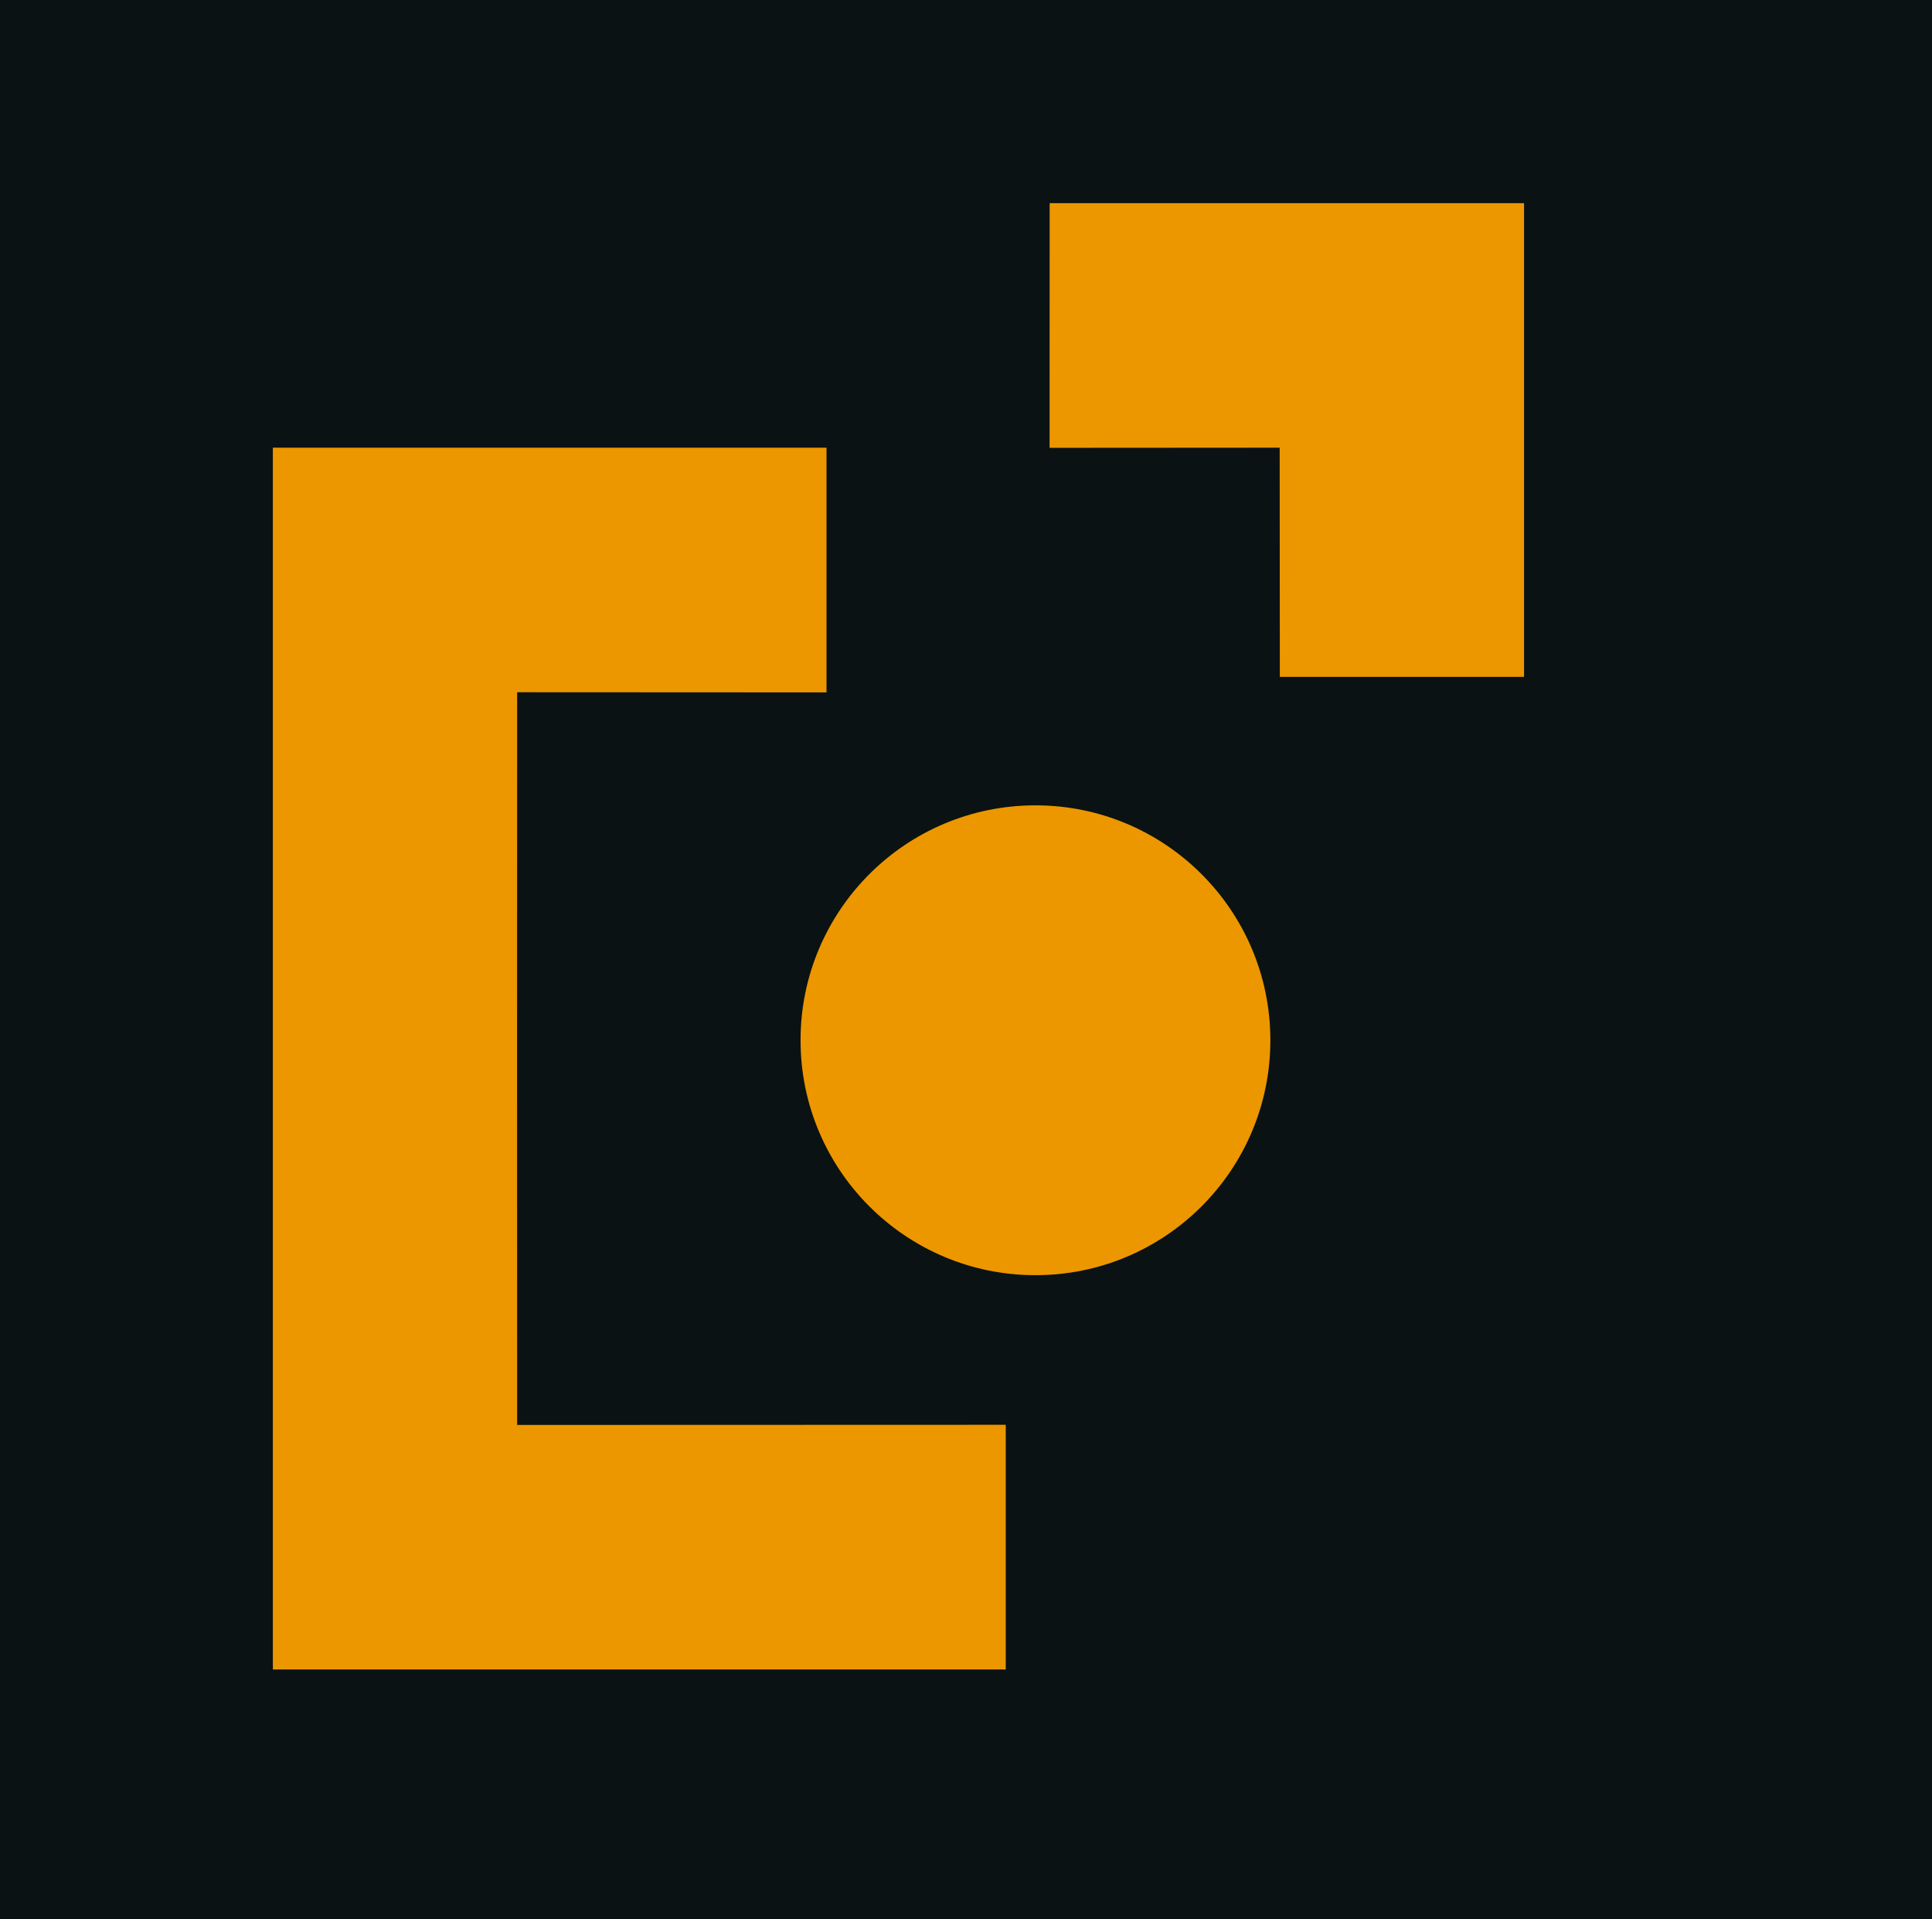
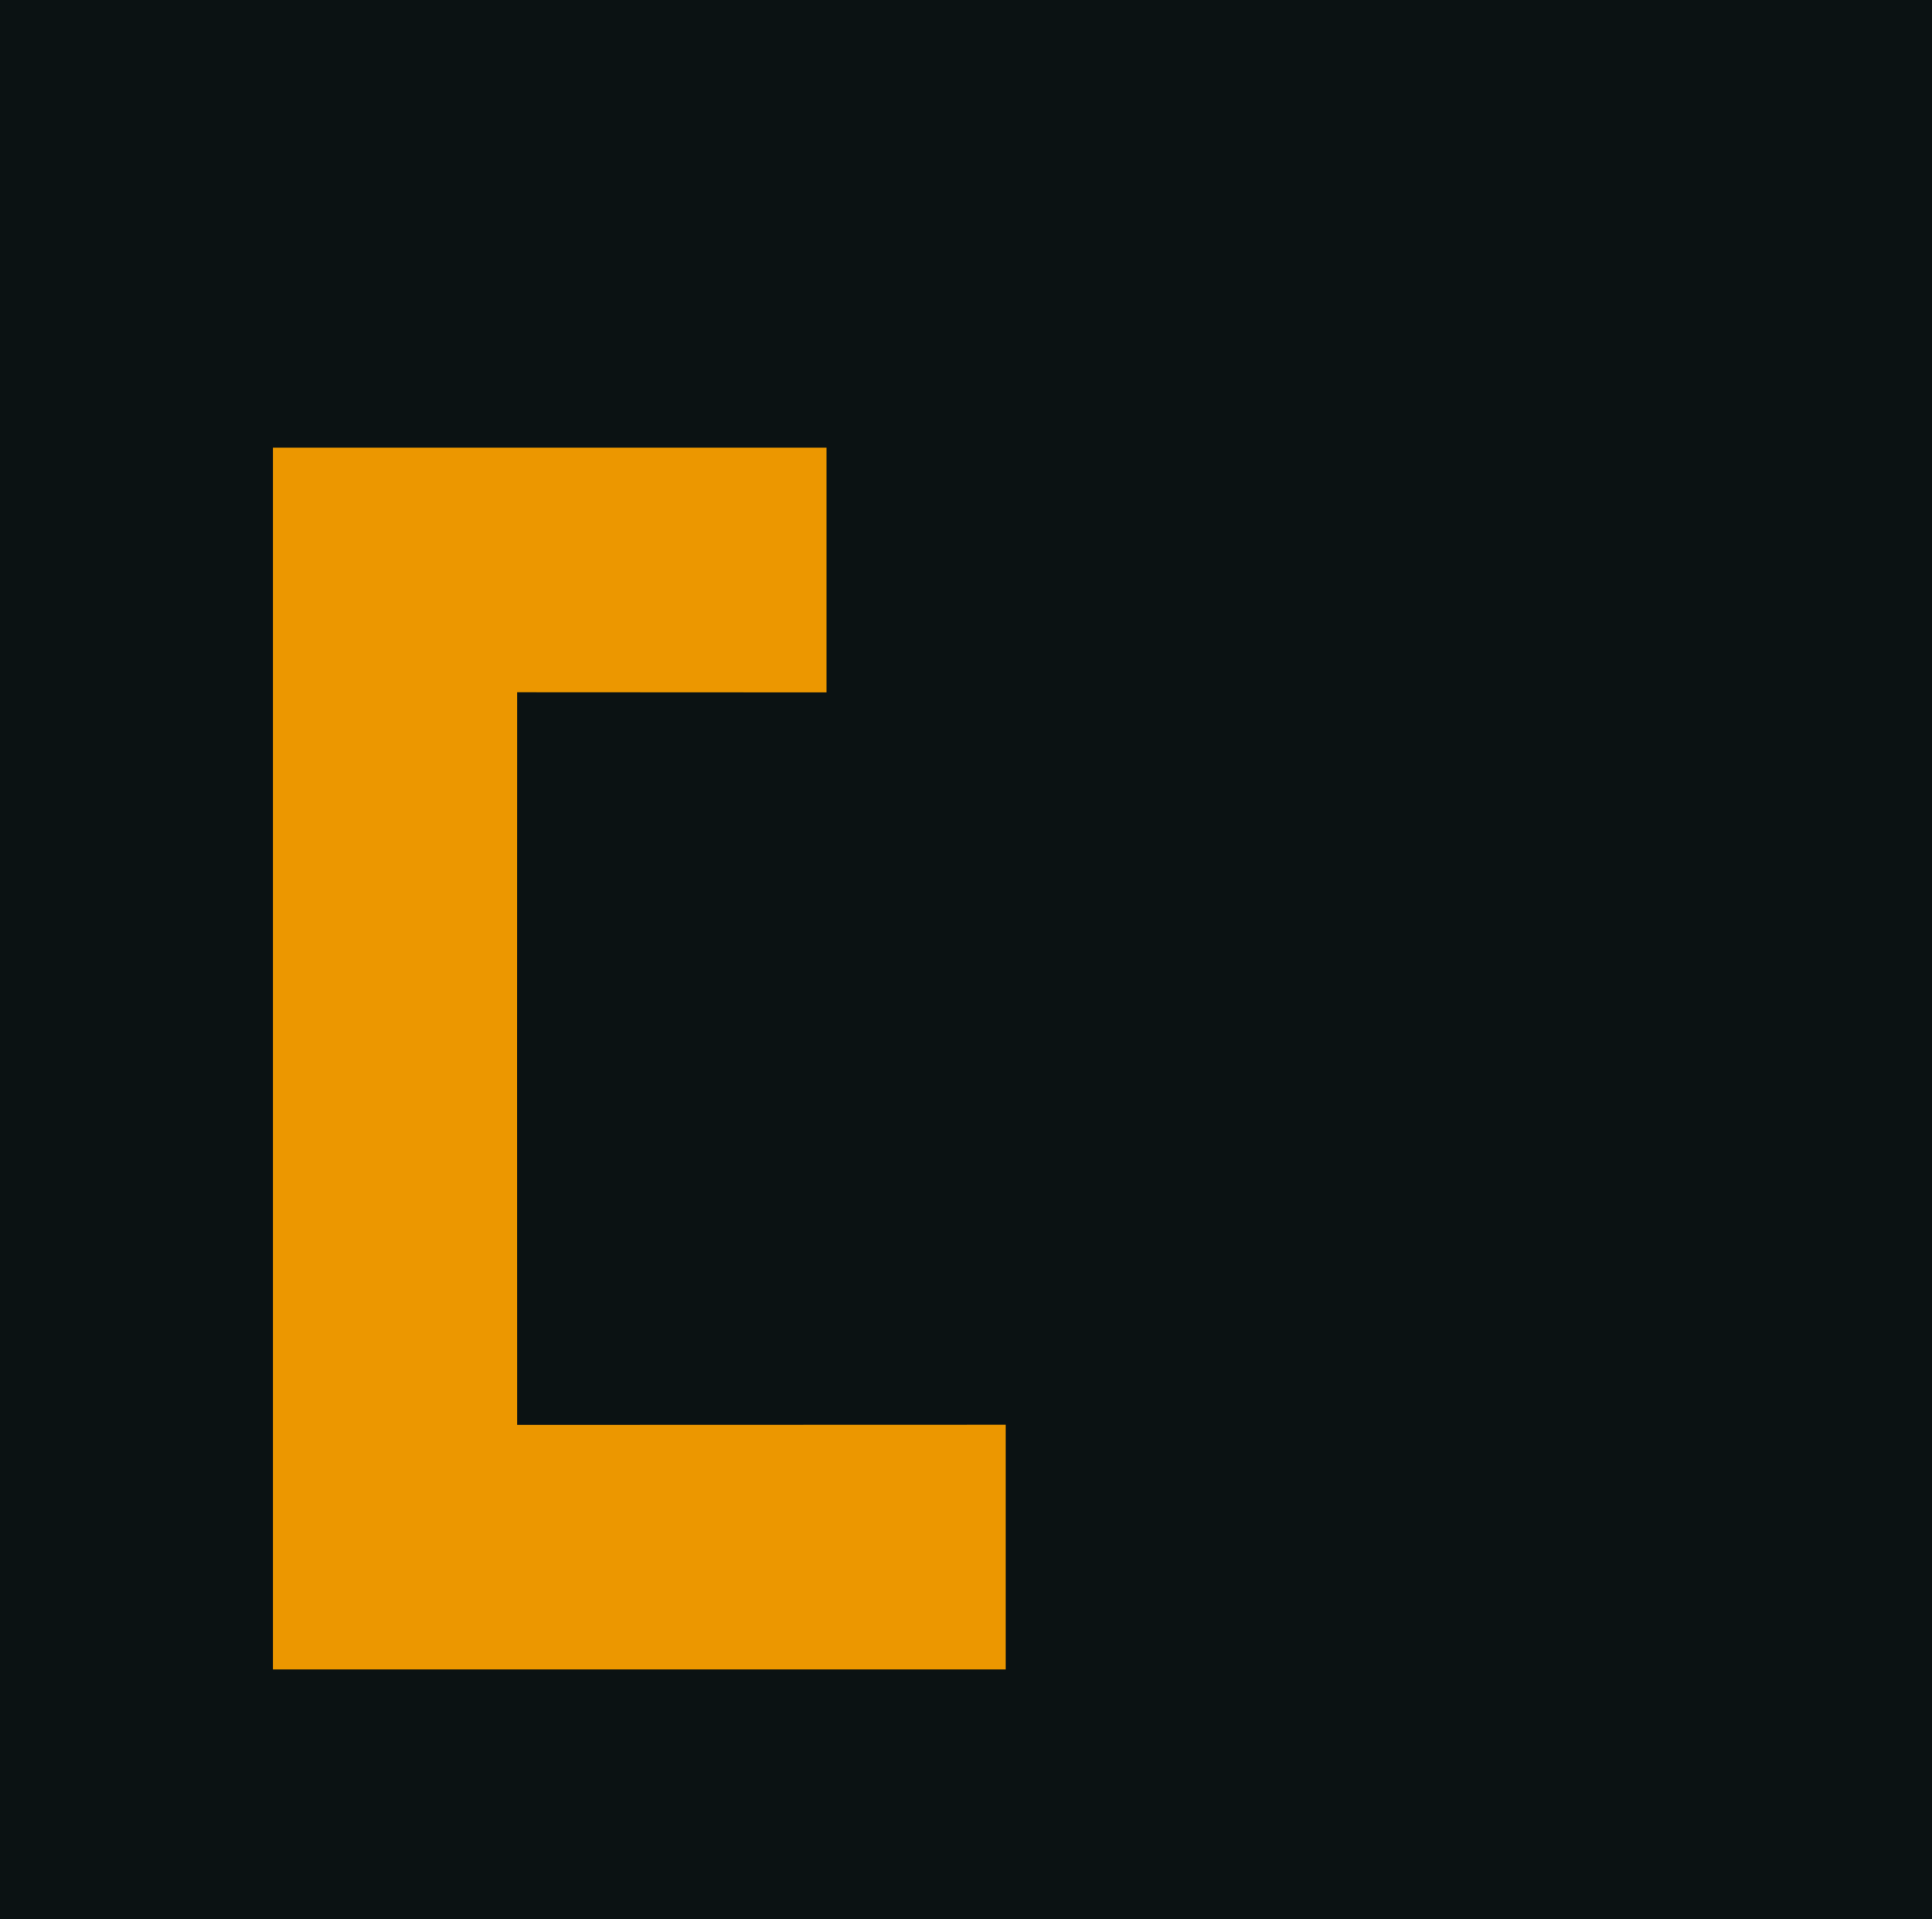
<svg xmlns="http://www.w3.org/2000/svg" viewBox="0 0 252.99 251.29">
  <defs>
    <style>
      .cls-1 {
        fill: #ec9700;
      }

      .cls-2 {
        fill: #0b1213;
      }
    </style>
  </defs>
  <g id="Ebene_1" data-name="Ebene 1">
    <rect class="cls-2" width="252.99" height="251.29" />
  </g>
  <g id="Ebene_2" data-name="Ebene 2">
    <g>
      <polygon class="cls-1" points="67.72 186.58 67.71 138.61 67.72 90.64 108.23 90.66 108.23 58.62 67.7 58.62 35.73 58.62 35.73 218.6 67.7 218.6 131.7 218.6 131.7 186.56 67.72 186.58" />
-       <circle class="cls-1" cx="135.59" cy="136.21" r="30.76" />
-       <polyline class="cls-1" points="137.44 58.64 137.45 26.6 199.57 26.6 199.57 54.09 199.57 88.63 167.59 88.63 167.57 58.62" />
    </g>
  </g>
</svg>